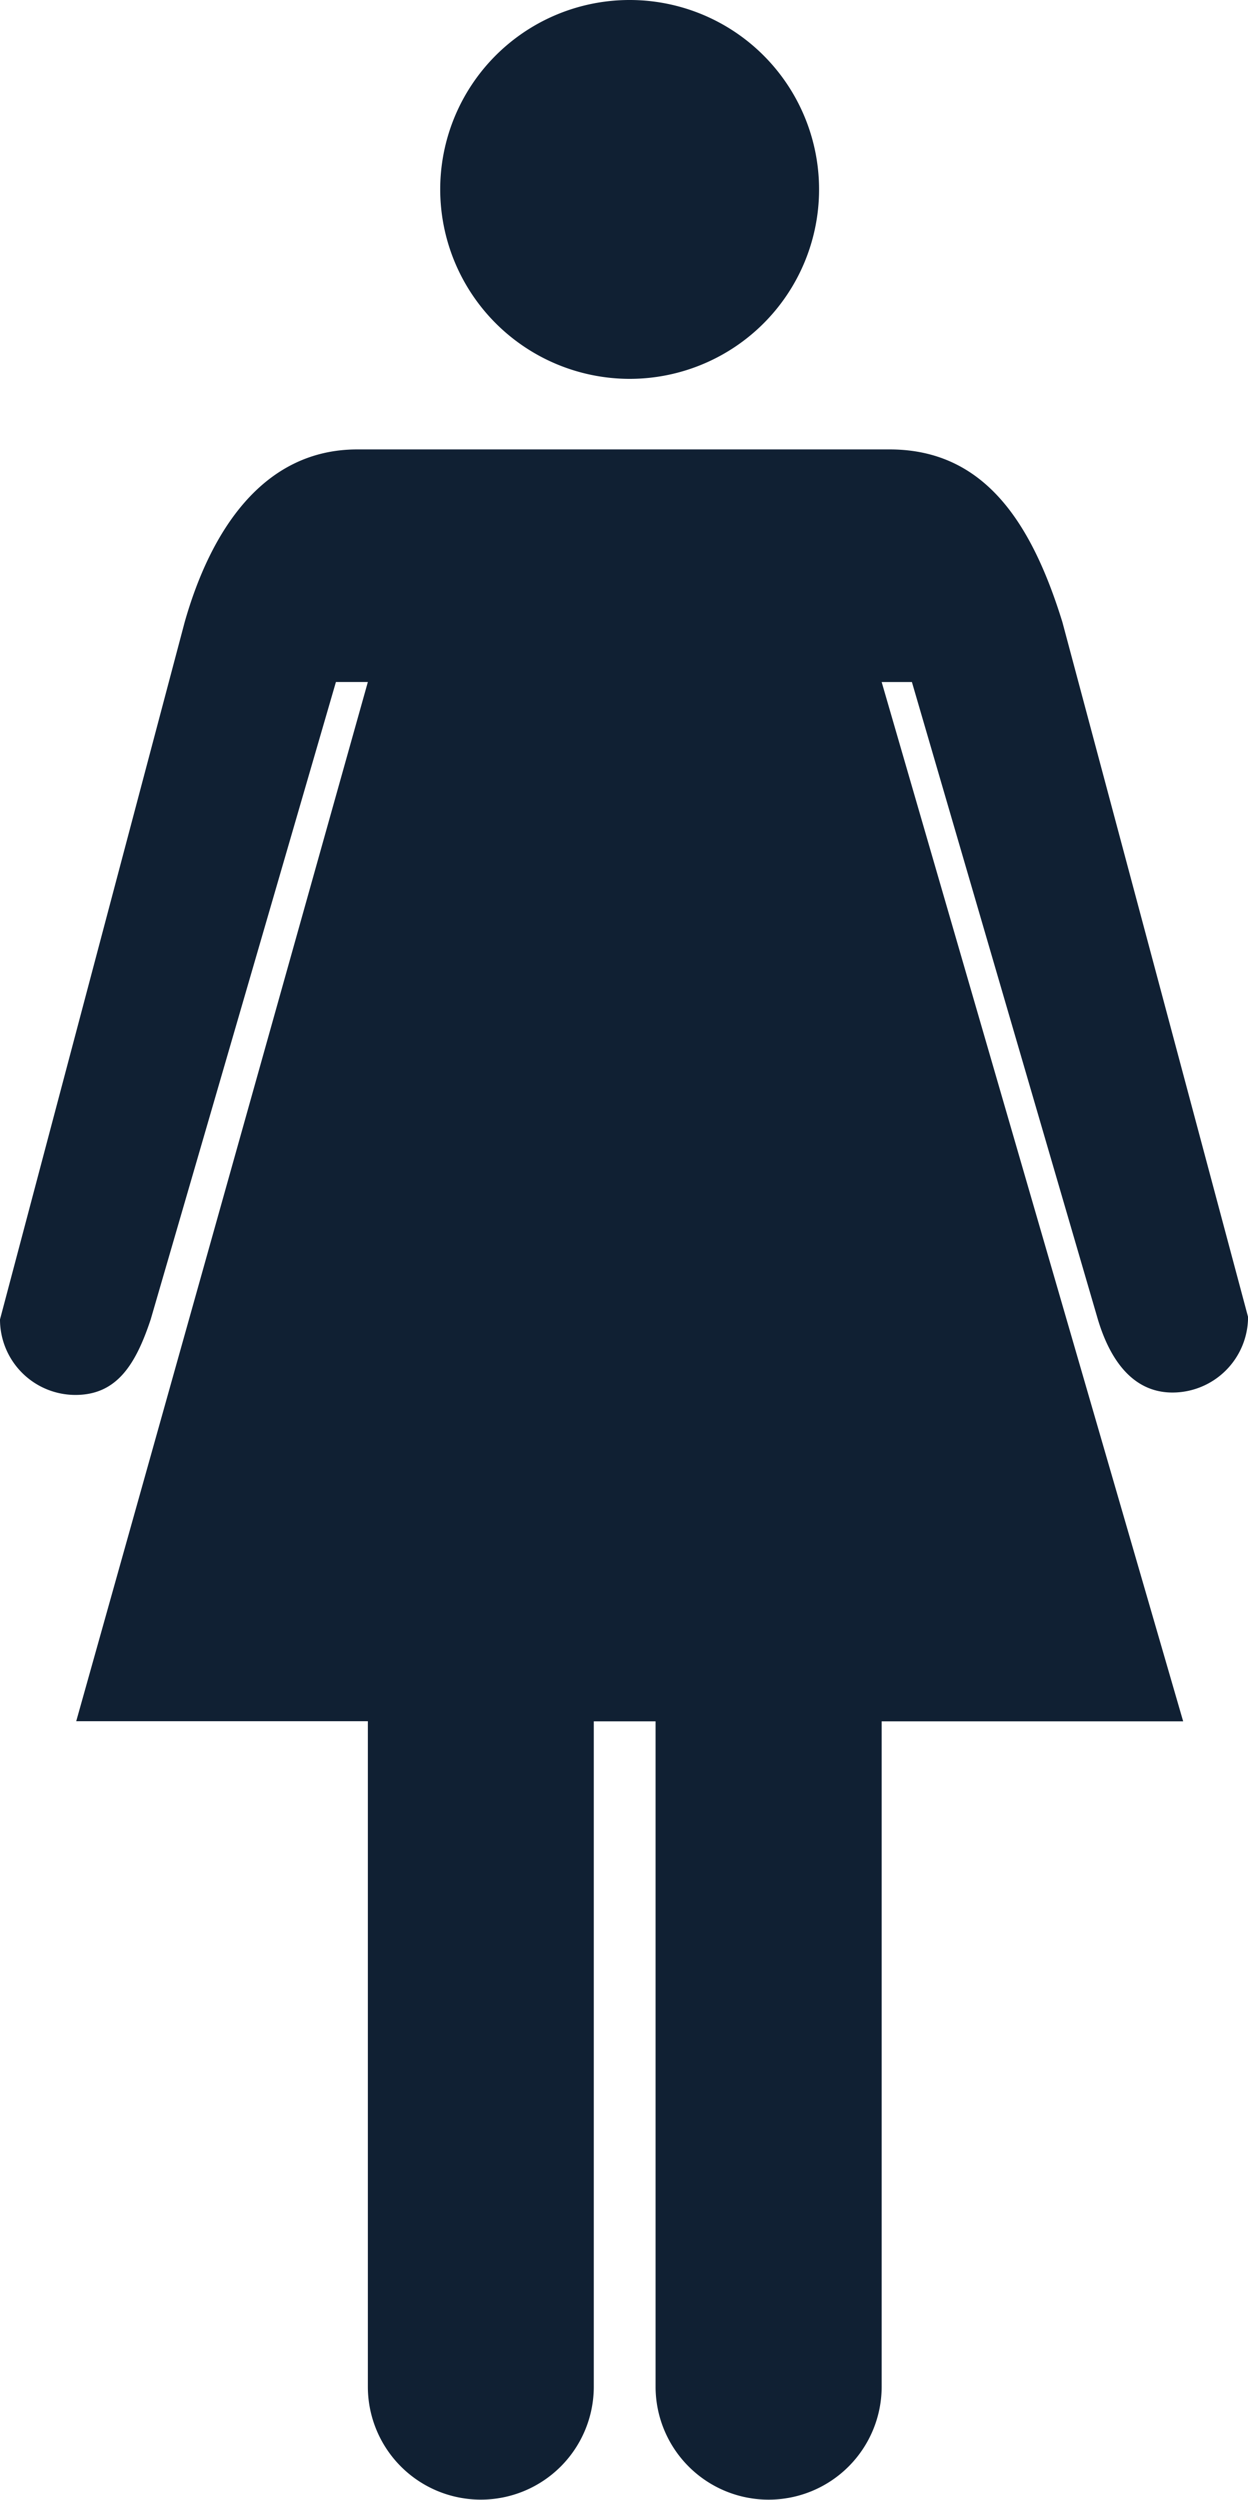
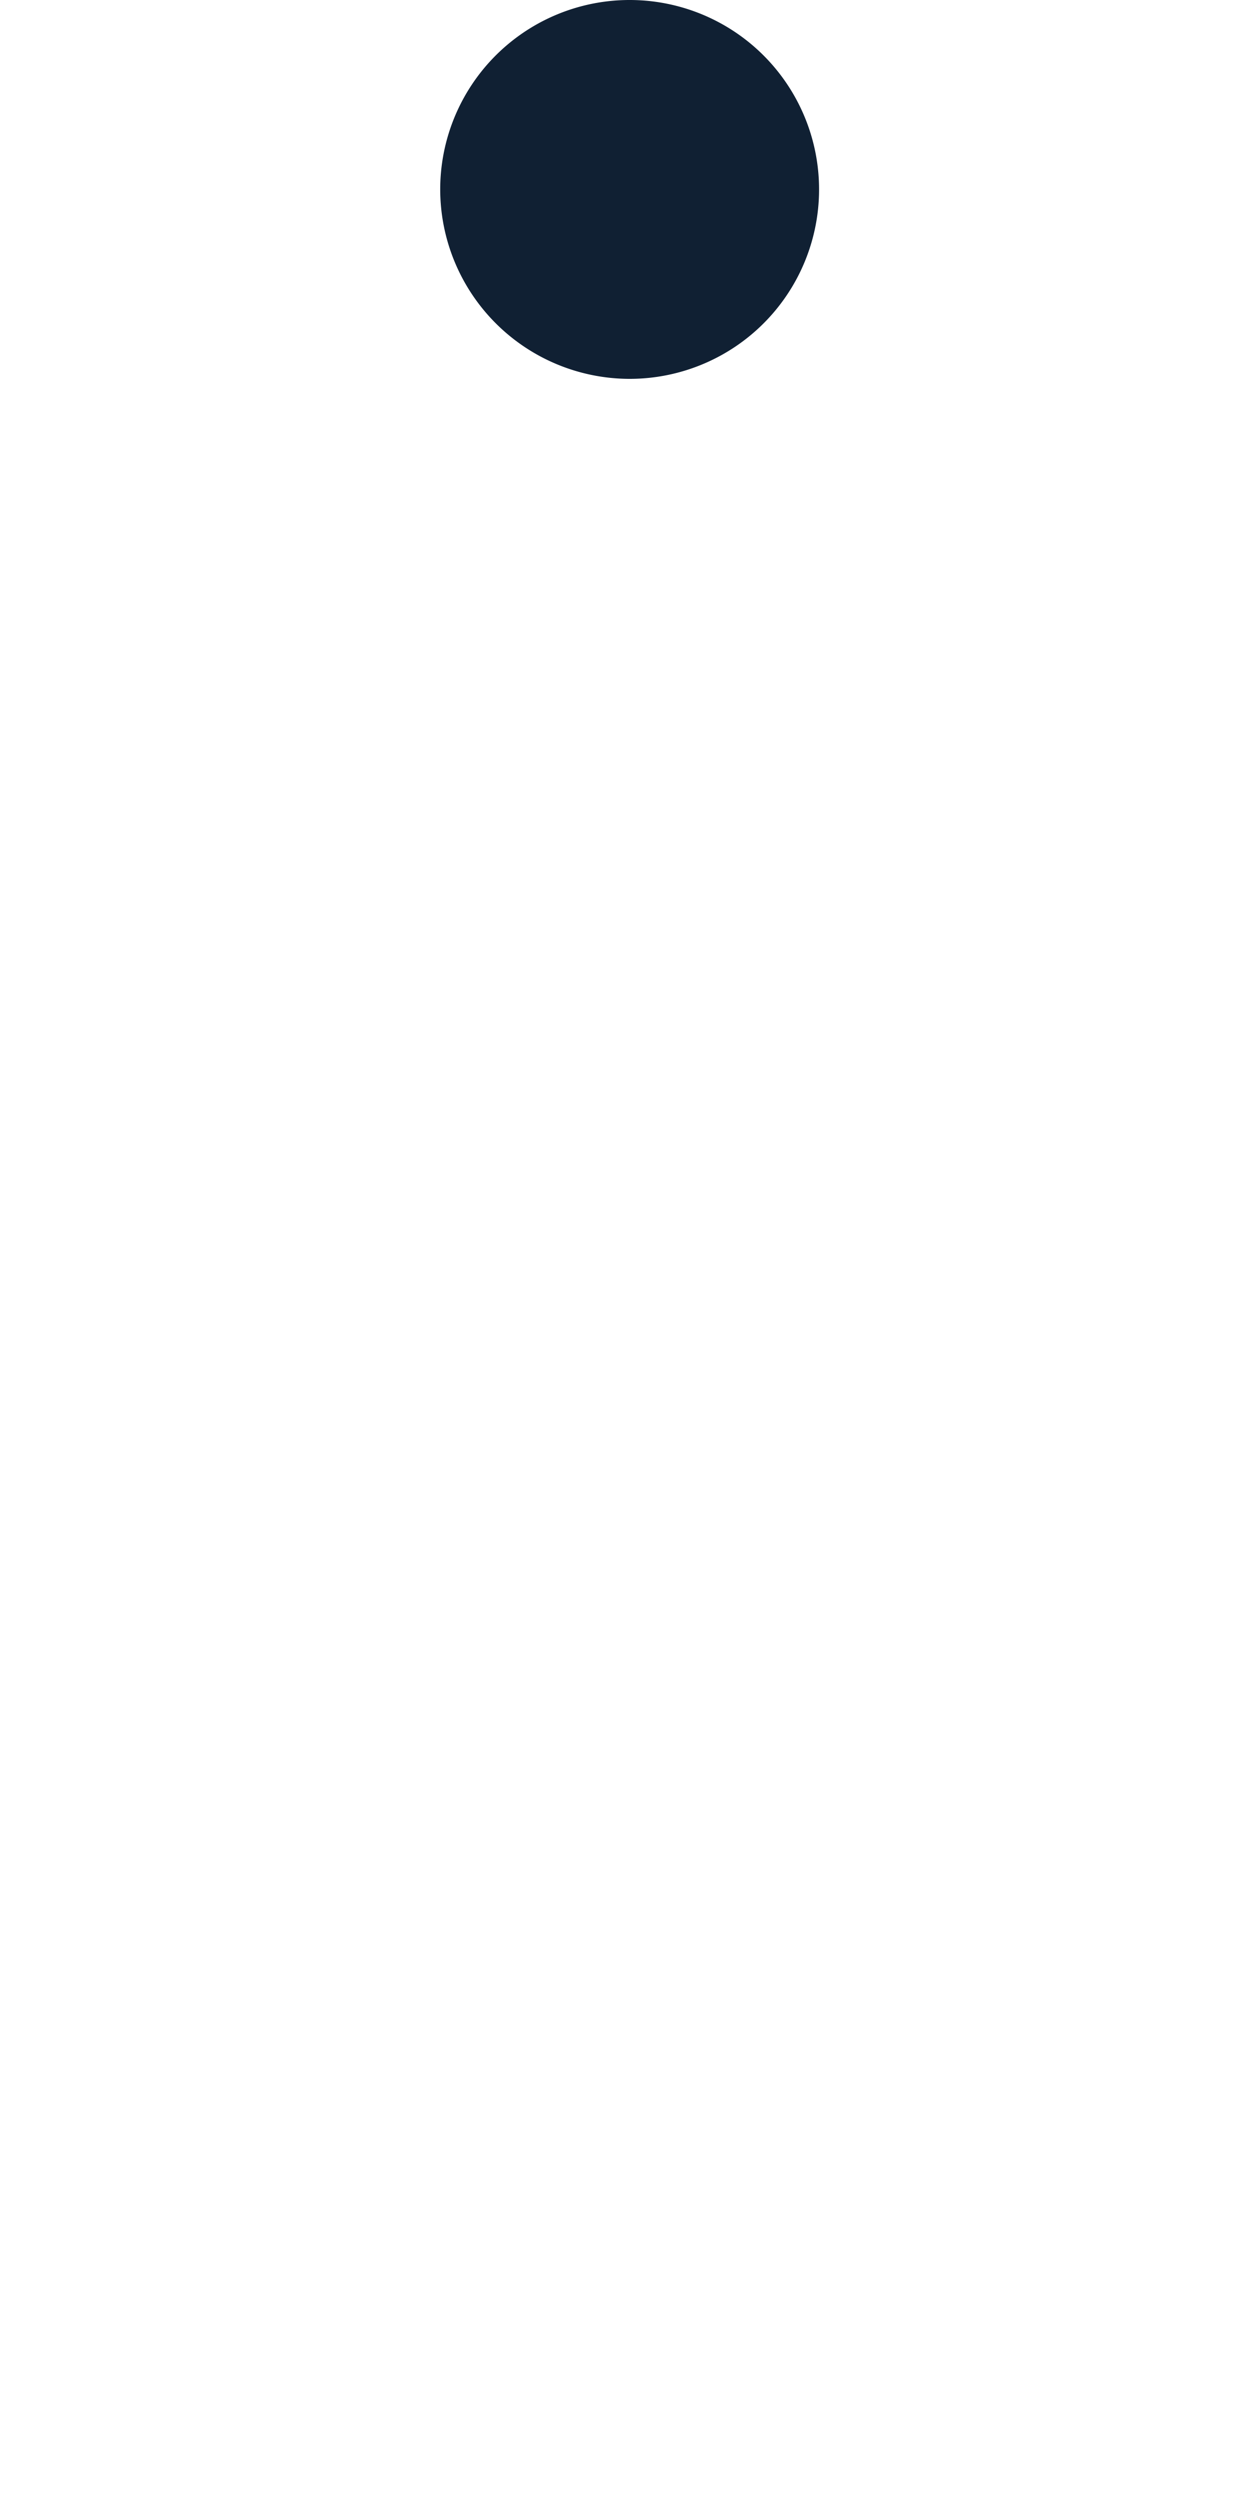
<svg xmlns="http://www.w3.org/2000/svg" width="22.907" height="45.883" viewBox="0 0 22.907 45.883">
  <g id="Grupo_1954" data-name="Grupo 1954" transform="translate(-853.147 -2400.317)">
-     <path id="Trazado_3920" data-name="Trazado 3920" d="M139.464,27.513c.209.73.62,1.388,1.383,1.388a1.389,1.389,0,0,0,1.387-1.388l-3.408-12.754c-.557-1.8-1.417-3.169-3.172-3.169h-9.769c-1.746,0-2.7,1.518-3.169,3.169l-3.39,12.8a1.385,1.385,0,0,0,1.385,1.386c.762,0,1.107-.562,1.381-1.386l3.4-11.7h.586l-5.353,19.075h5.353V47.148a2.073,2.073,0,1,0,4.147,0V34.936h1.134V47.147a2.075,2.075,0,1,0,4.15,0V34.936h5.534L135.509,15.86h.555Z" transform="translate(733.821 2396.976)" fill="#102033" />
    <path id="Trazado_3921" data-name="Trazado 3921" d="M133.991,7.118a3.477,3.477,0,1,0-3.473-3.478,3.481,3.481,0,0,0,3.473,3.478" transform="translate(730.709 2400.153)" fill="#102033" />
  </g>
</svg>